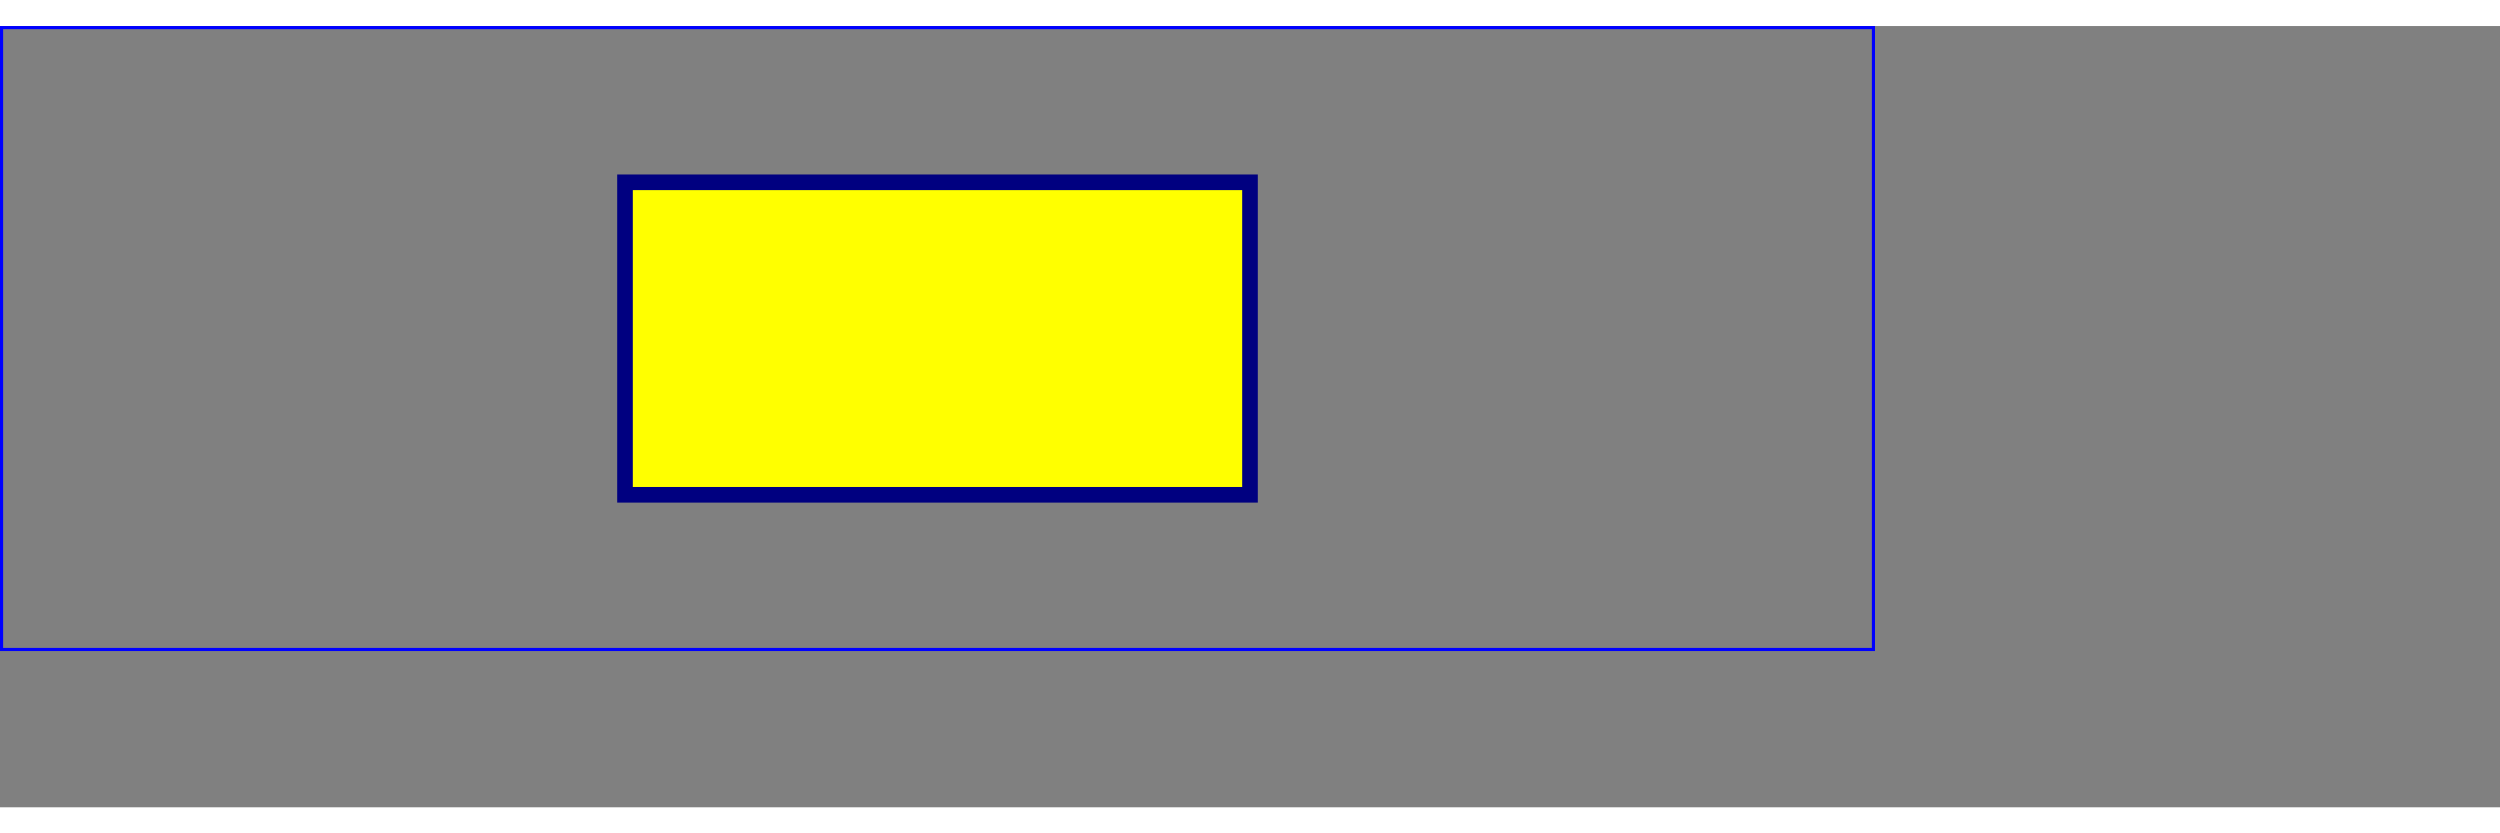
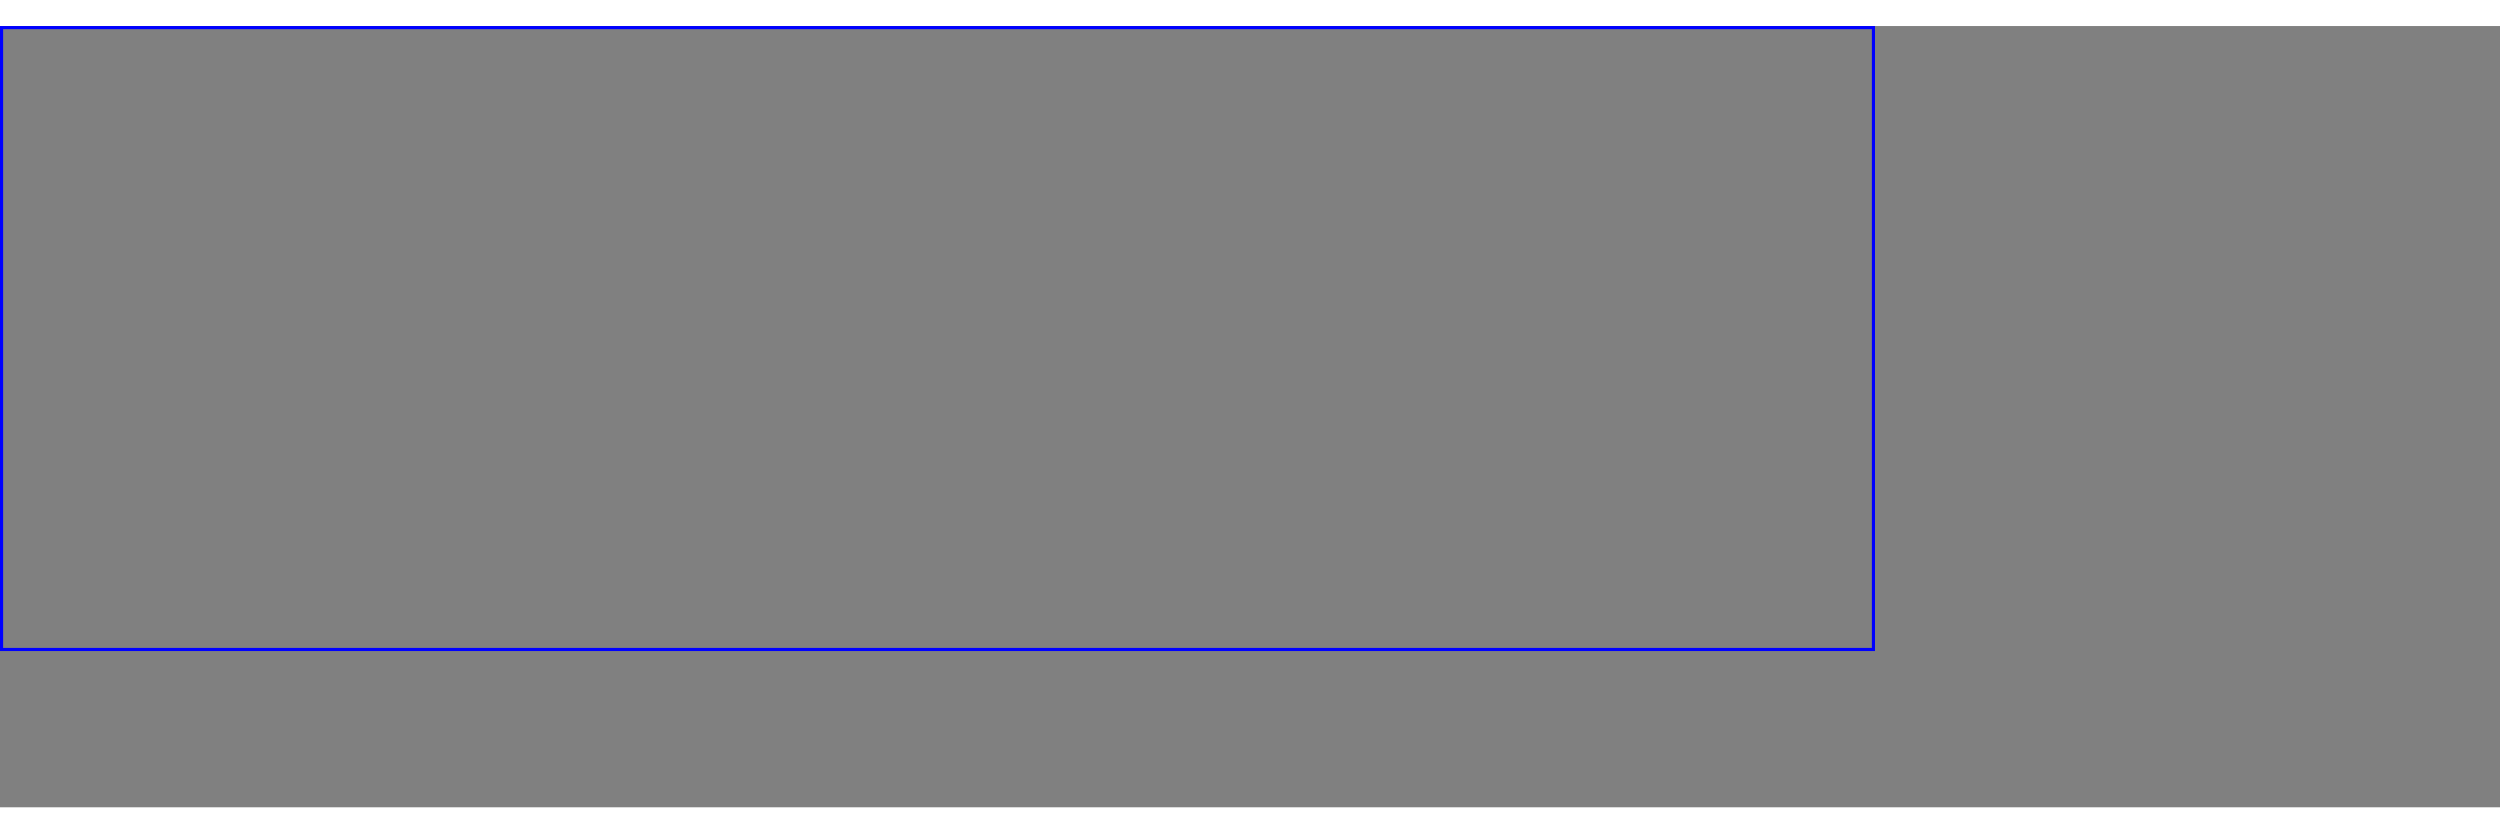
<svg xmlns="http://www.w3.org/2000/svg" width="12cm" height="4cm" viewBox="0 0 1600 500" version="1.1">
  <rect x="0" y="0" width="1600" height="500" fill="#808080" stroke="none" />
  <title>Pravouholník</title>
  <desc>Príklad rect01b - prvok svg má väčší viewBox</desc>
  <rect x="1" y="1" width="1198" height="398" fill="none" stroke="blue" stroke-width="2" />
-   <rect x="400" y="100" width="400" height="200" fill="yellow" stroke="navy" stroke-width="10" />
</svg>